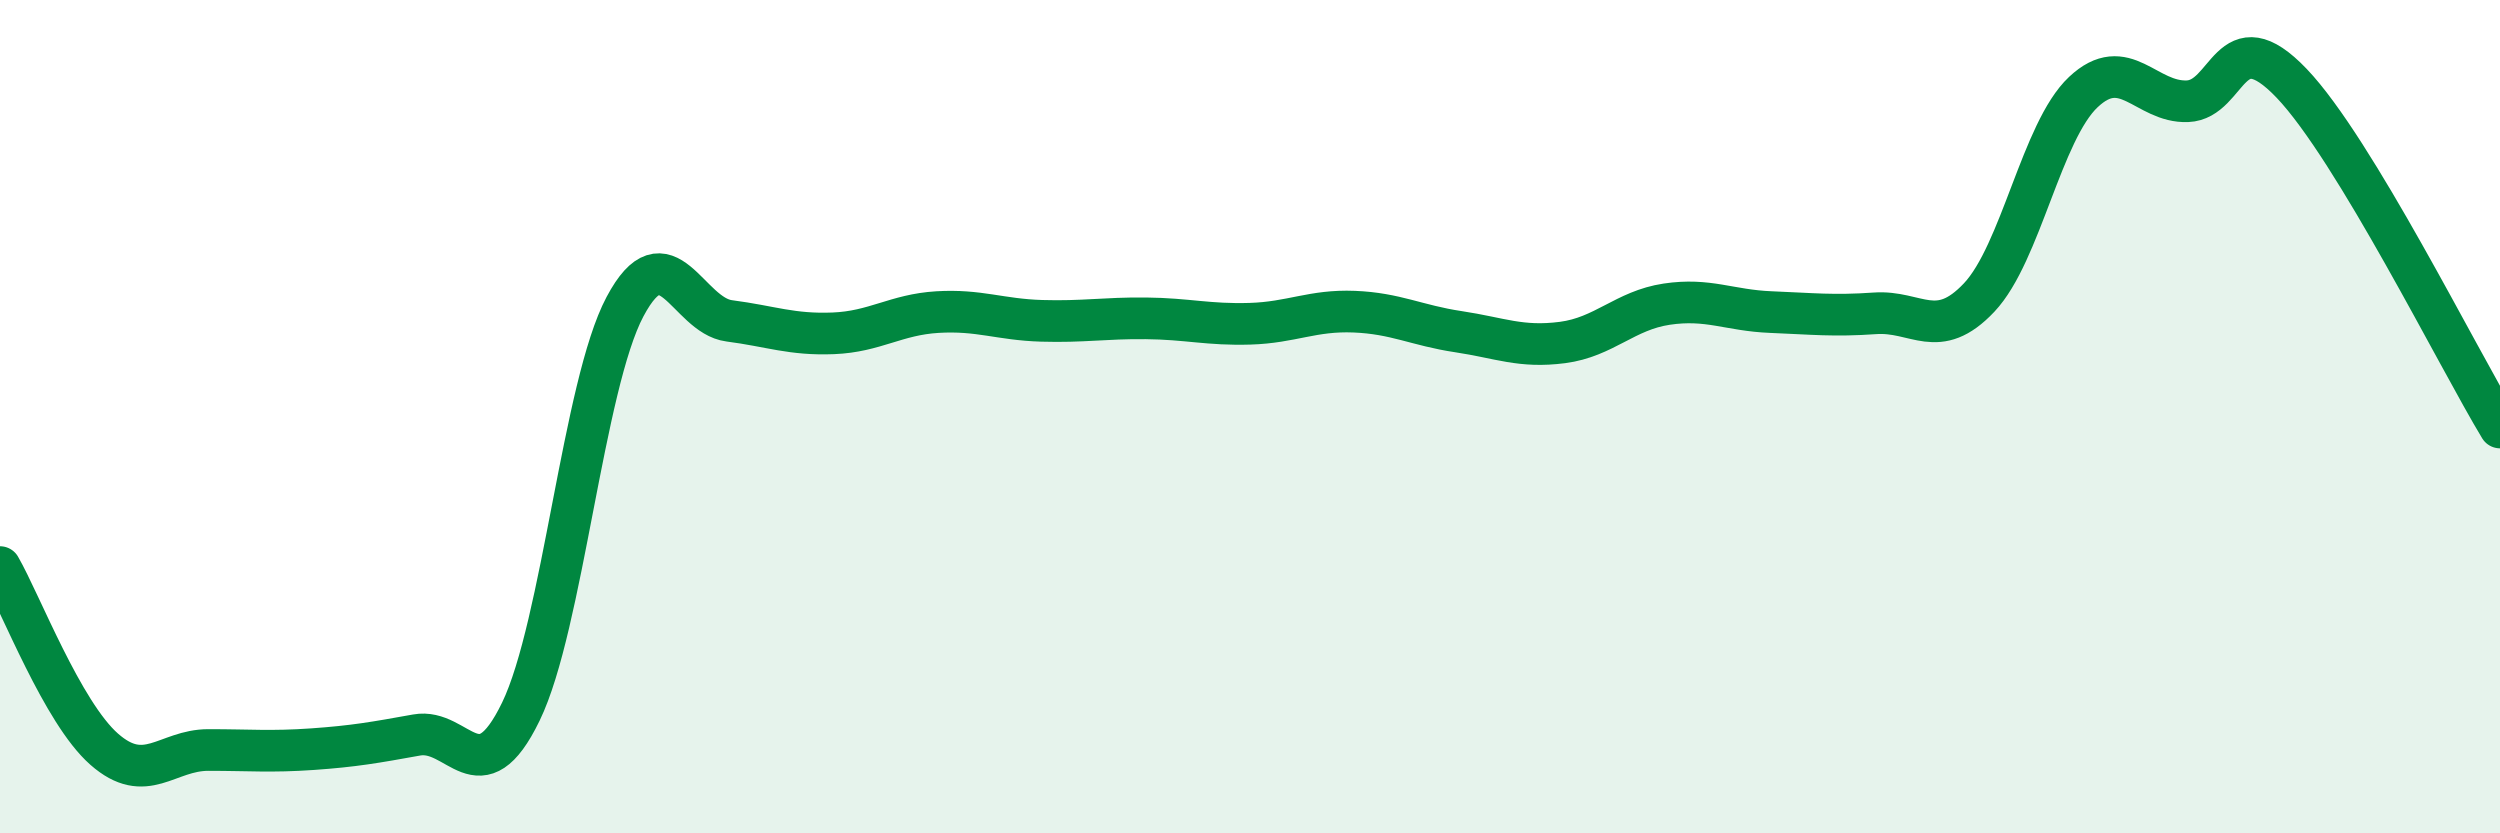
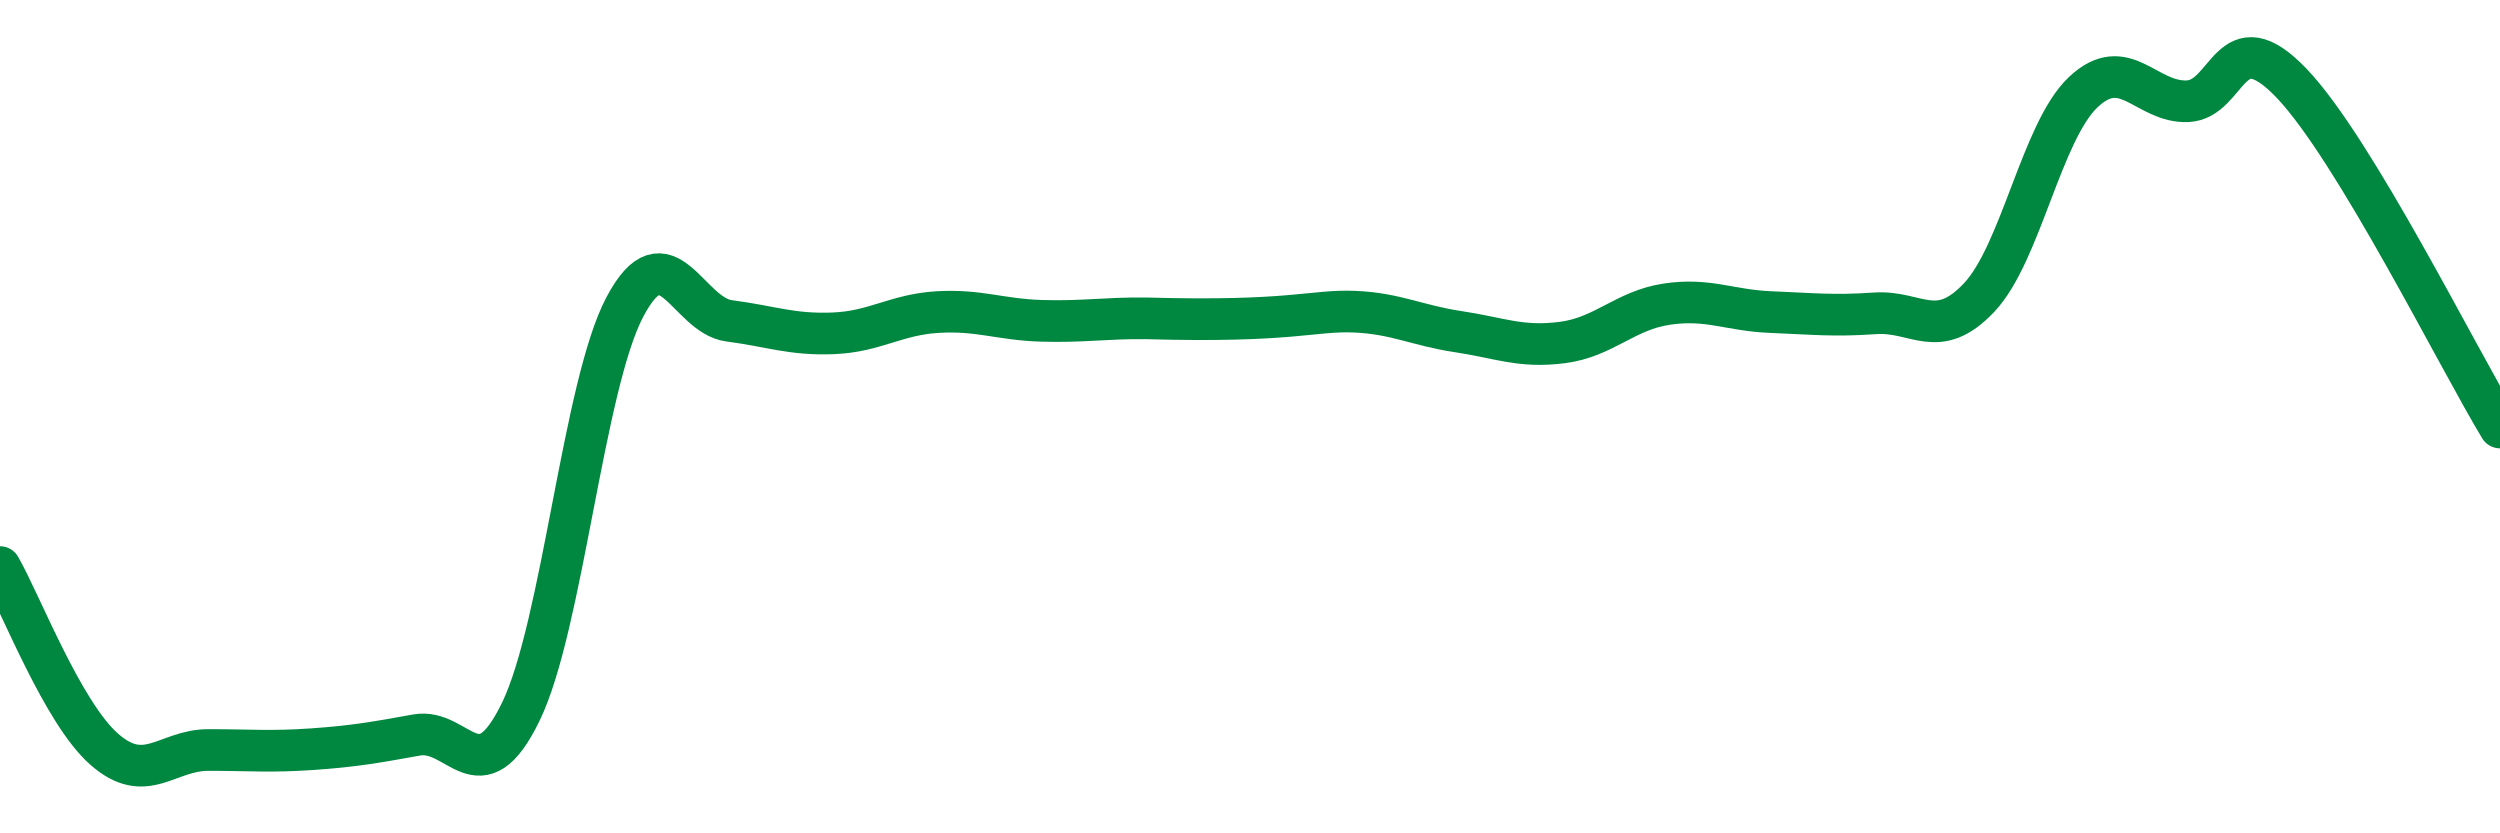
<svg xmlns="http://www.w3.org/2000/svg" width="60" height="20" viewBox="0 0 60 20">
-   <path d="M 0,13.61 C 0.5,14.48 1.5,17.1 2.5,17.98 C 3.5,18.86 4,18 5,18 C 6,18 6.5,18.05 7.5,17.98 C 8.5,17.91 9,17.82 10,17.64 C 11,17.46 11.5,19.14 12.5,17.08 C 13.5,15.02 14,9.24 15,7.36 C 16,5.48 16.5,7.57 17.5,7.7 C 18.5,7.83 19,8.04 20,8 C 21,7.96 21.5,7.55 22.5,7.49 C 23.5,7.43 24,7.67 25,7.7 C 26,7.73 26.5,7.63 27.5,7.64 C 28.5,7.65 29,7.8 30,7.77 C 31,7.74 31.5,7.44 32.5,7.48 C 33.5,7.52 34,7.81 35,7.96 C 36,8.11 36.5,8.35 37.5,8.22 C 38.5,8.09 39,7.45 40,7.3 C 41,7.15 41.5,7.45 42.5,7.49 C 43.5,7.53 44,7.59 45,7.52 C 46,7.45 46.5,8.2 47.5,7.14 C 48.5,6.08 49,3.15 50,2.21 C 51,1.27 51.5,2.47 52.5,2.43 C 53.5,2.39 53.5,0.43 55,2 C 56.5,3.57 59,8.61 60,10.26L60 20L0 20Z" fill="#008740" opacity="0.1" stroke-linecap="round" stroke-linejoin="round" />
-   <path d="M 0,13.61 C 0.5,14.48 1.5,17.1 2.5,17.98 C 3.5,18.86 4,18 5,18 C 6,18 6.5,18.05 7.5,17.98 C 8.5,17.91 9,17.82 10,17.64 C 11,17.46 11.5,19.14 12.5,17.08 C 13.5,15.02 14,9.24 15,7.36 C 16,5.48 16.5,7.57 17.5,7.7 C 18.5,7.83 19,8.04 20,8 C 21,7.96 21.5,7.55 22.5,7.49 C 23.5,7.43 24,7.67 25,7.7 C 26,7.73 26.5,7.63 27.5,7.64 C 28.5,7.65 29,7.8 30,7.77 C 31,7.74 31.5,7.44 32.5,7.48 C 33.5,7.52 34,7.81 35,7.96 C 36,8.11 36.5,8.35 37.5,8.22 C 38.5,8.09 39,7.45 40,7.3 C 41,7.15 41.5,7.45 42.5,7.49 C 43.5,7.53 44,7.59 45,7.52 C 46,7.45 46.5,8.2 47.5,7.14 C 48.5,6.08 49,3.15 50,2.21 C 51,1.27 51.5,2.47 52.5,2.43 C 53.5,2.39 53.5,0.43 55,2 C 56.5,3.57 59,8.61 60,10.26" stroke="#008740" stroke-width="1" fill="none" stroke-linecap="round" stroke-linejoin="round" />
+   <path d="M 0,13.61 C 0.5,14.48 1.5,17.1 2.5,17.98 C 3.5,18.86 4,18 5,18 C 6,18 6.5,18.05 7.5,17.98 C 8.5,17.91 9,17.82 10,17.64 C 11,17.46 11.5,19.14 12.5,17.08 C 13.5,15.02 14,9.24 15,7.36 C 16,5.48 16.5,7.57 17.5,7.7 C 18.5,7.83 19,8.04 20,8 C 21,7.96 21.5,7.55 22.5,7.49 C 23.5,7.43 24,7.67 25,7.7 C 26,7.73 26.5,7.63 27.5,7.64 C 31,7.74 31.5,7.44 32.5,7.48 C 33.5,7.52 34,7.81 35,7.96 C 36,8.11 36.5,8.35 37.5,8.22 C 38.5,8.09 39,7.45 40,7.3 C 41,7.15 41.5,7.45 42.5,7.49 C 43.5,7.53 44,7.59 45,7.52 C 46,7.45 46.5,8.2 47.5,7.14 C 48.5,6.08 49,3.15 50,2.21 C 51,1.27 51.5,2.47 52.5,2.43 C 53.5,2.39 53.5,0.43 55,2 C 56.5,3.57 59,8.61 60,10.26" stroke="#008740" stroke-width="1" fill="none" stroke-linecap="round" stroke-linejoin="round" />
</svg>